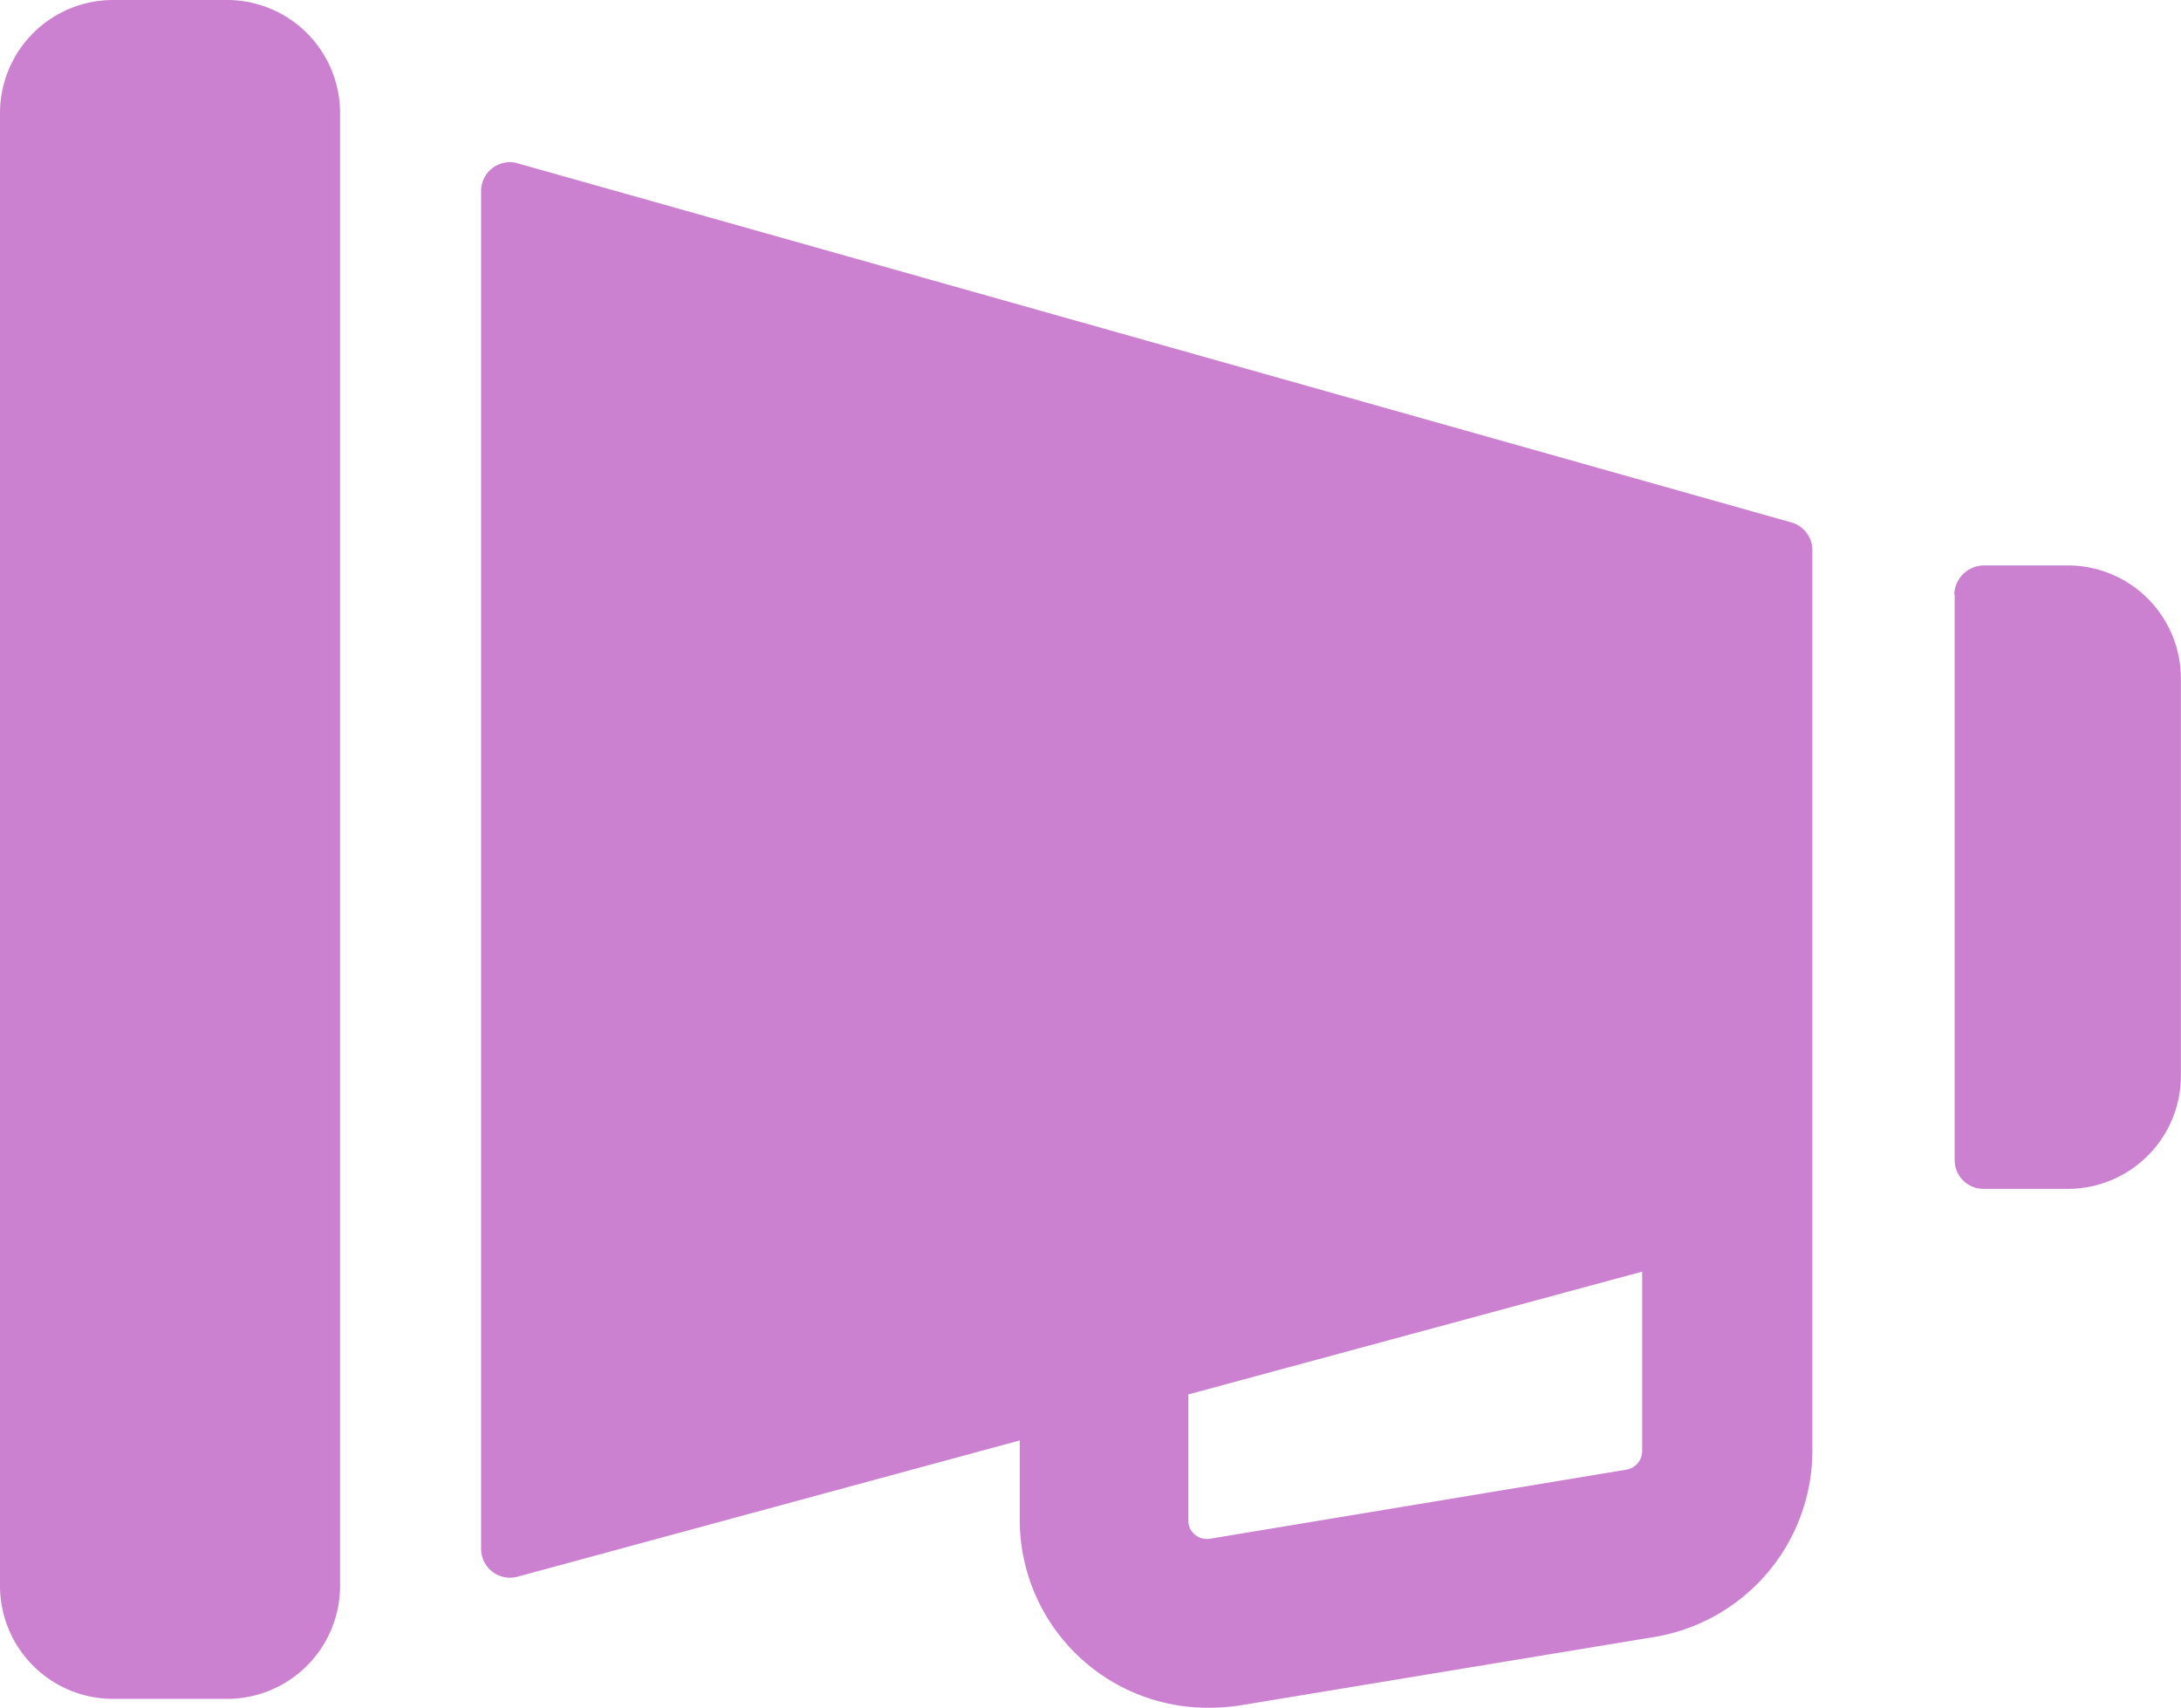
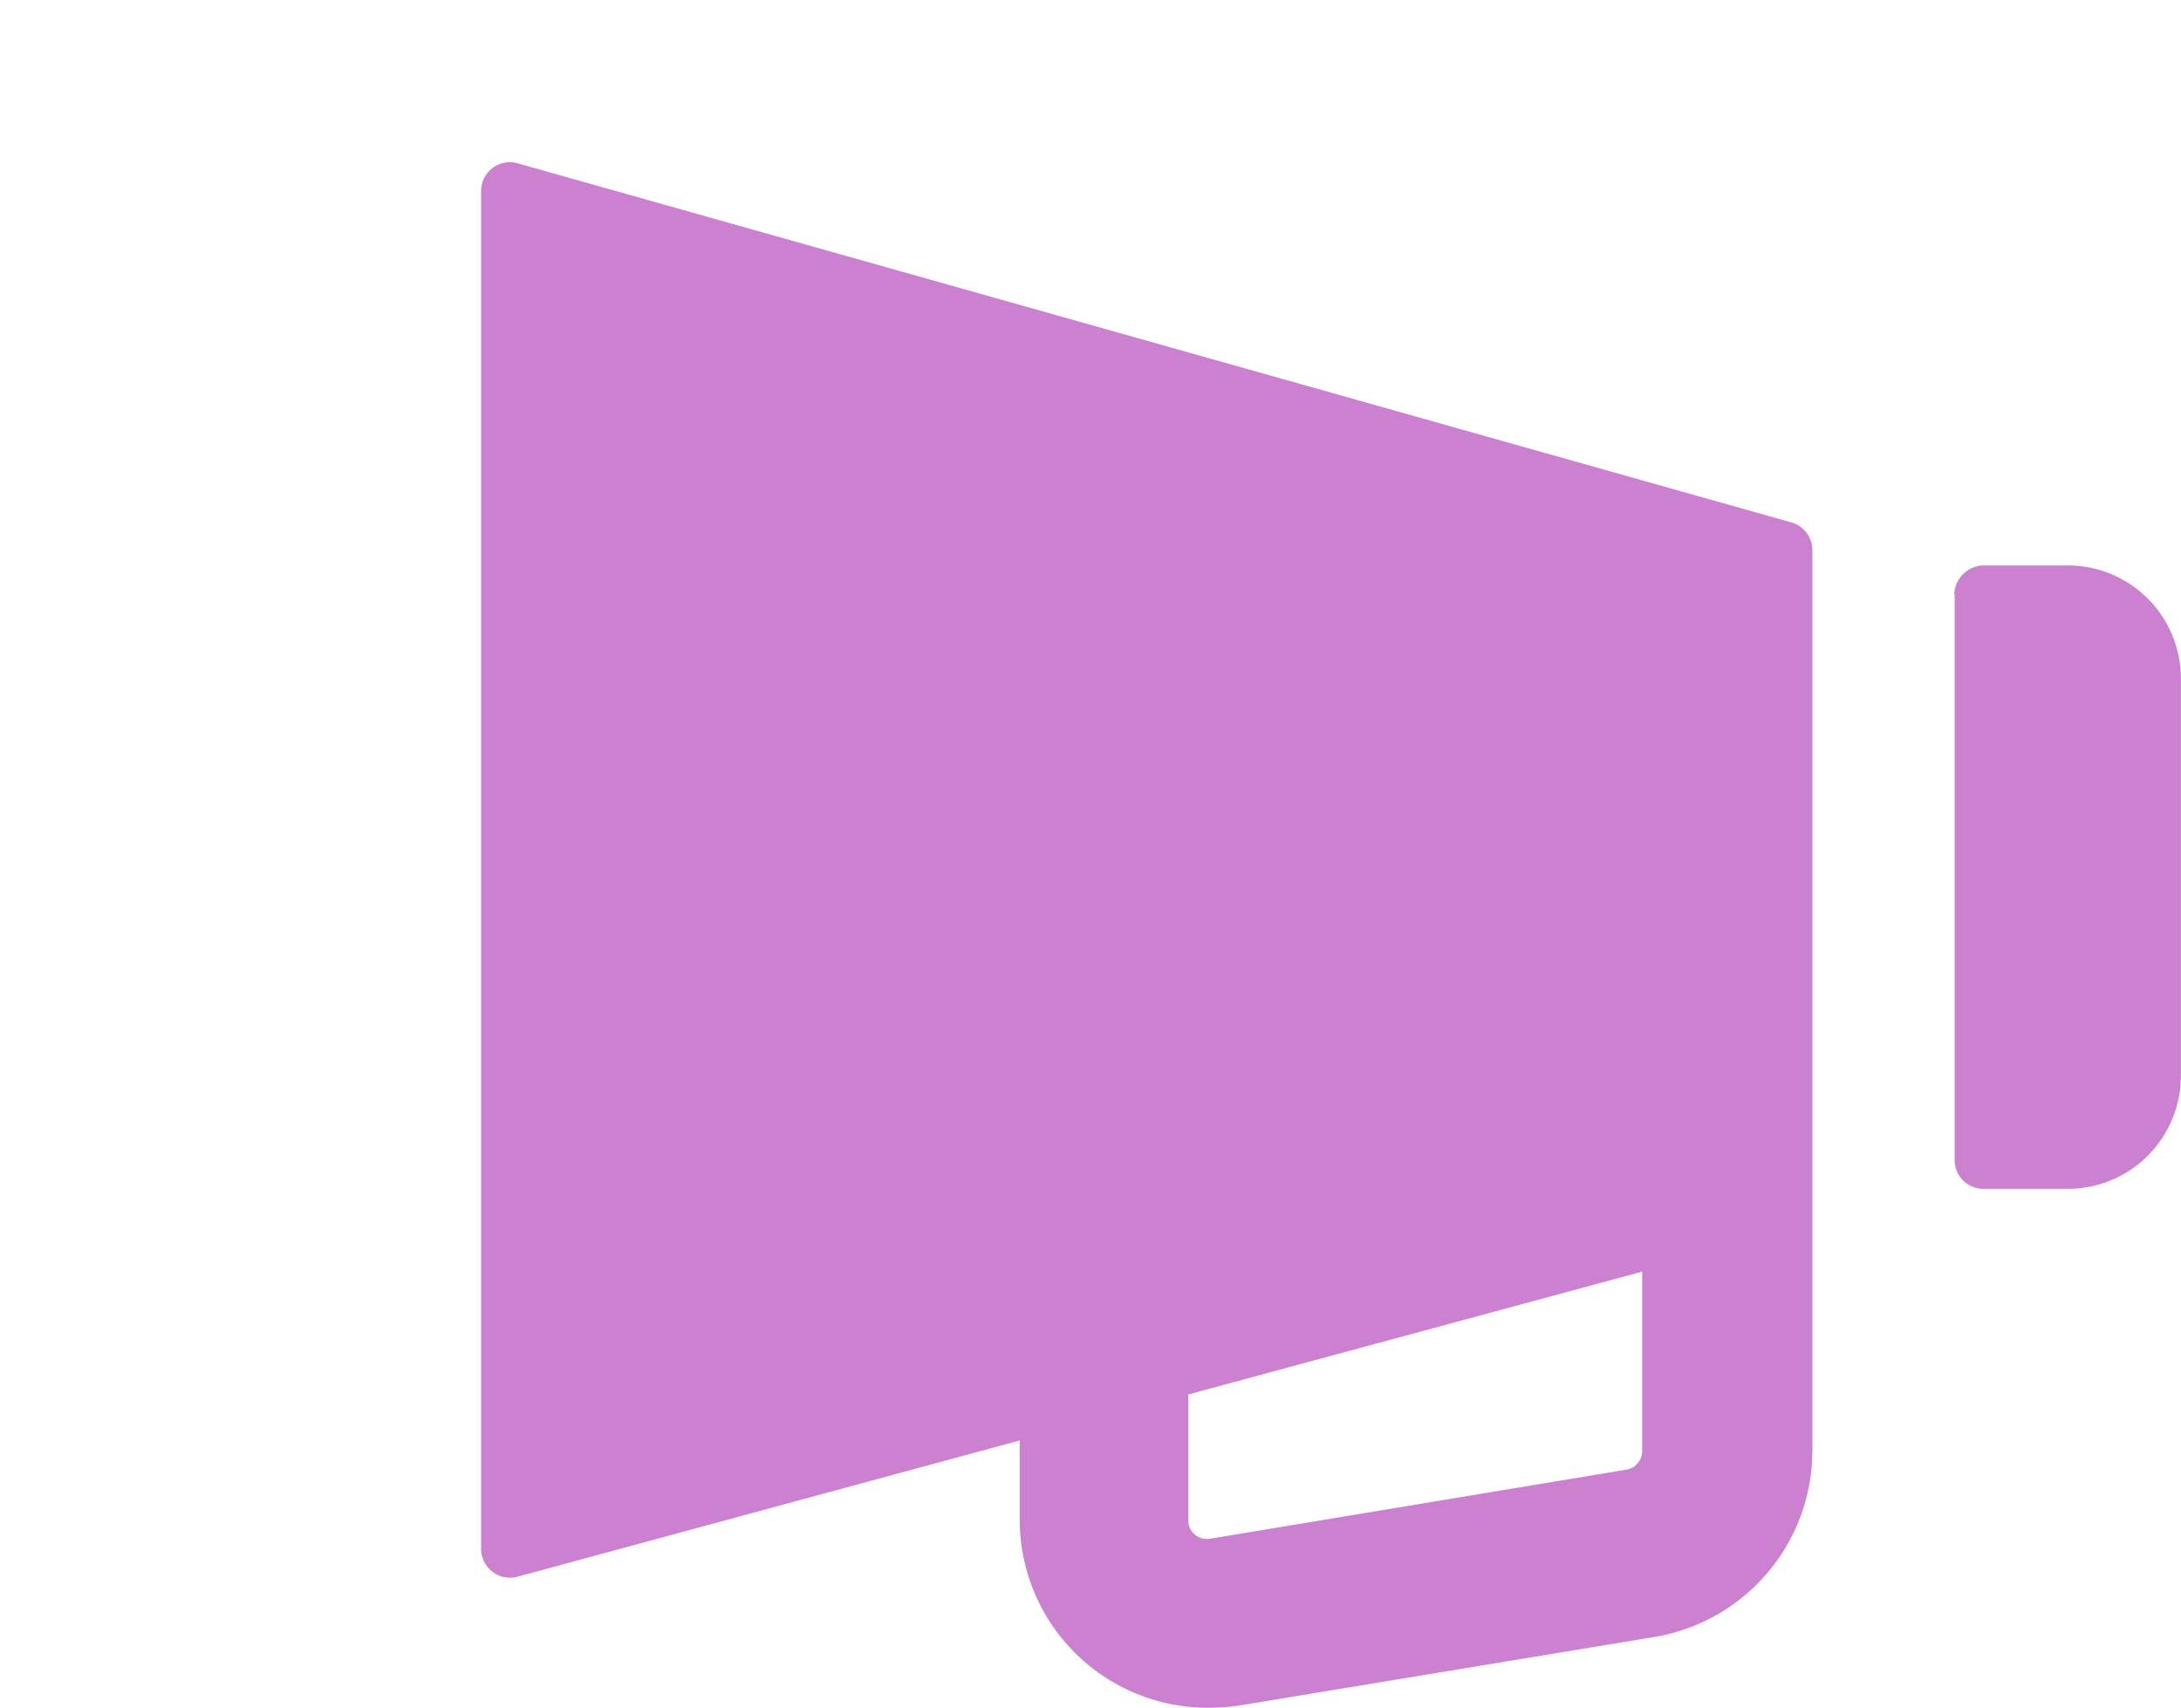
<svg xmlns="http://www.w3.org/2000/svg" width="20.631" height="16.159" viewBox="0 0 20.631 16.159">
  <defs>
    <style>.a{fill:#cb81d0;}</style>
  </defs>
  <g transform="translate(0)">
-     <path class="a" d="M8.772,38.5H9.845a1.07,1.07,0,0,1,1.072,1.072V53.5a1.07,1.07,0,0,1-1.072,1.072H8.772A1.07,1.07,0,0,1,7.7,53.5V39.572A1.07,1.07,0,0,1,8.772,38.5Z" transform="translate(-7.7 -38.5)" />
    <path class="a" d="M70.5,59.949V72.8a.273.273,0,0,0,.341.261l4.754-1.29v.754A1.779,1.779,0,0,0,77.377,74.3a2.05,2.05,0,0,0,.3-.022L81.6,73.63a1.788,1.788,0,0,0,1.493-1.761v-2.13h0V63.347a.272.272,0,0,0-.2-.261l-12.058-3.4A.272.272,0,0,0,70.5,59.949Zm6.7,11.384,4.283-1.159v1.7a.179.179,0,0,1-.152.174L77.4,72.7h0a.175.175,0,0,1-.145-.036.167.167,0,0,1-.065-.138V71.333Zm7.239-7.565v5.355a.272.272,0,0,0,.268.268h.8a1.07,1.07,0,0,0,1.072-1.073V64.565a1.07,1.07,0,0,0-1.072-1.072h-.8A.284.284,0,0,0,84.435,63.768Z" transform="translate(-65.949 -58.144)" />
  </g>
</svg>